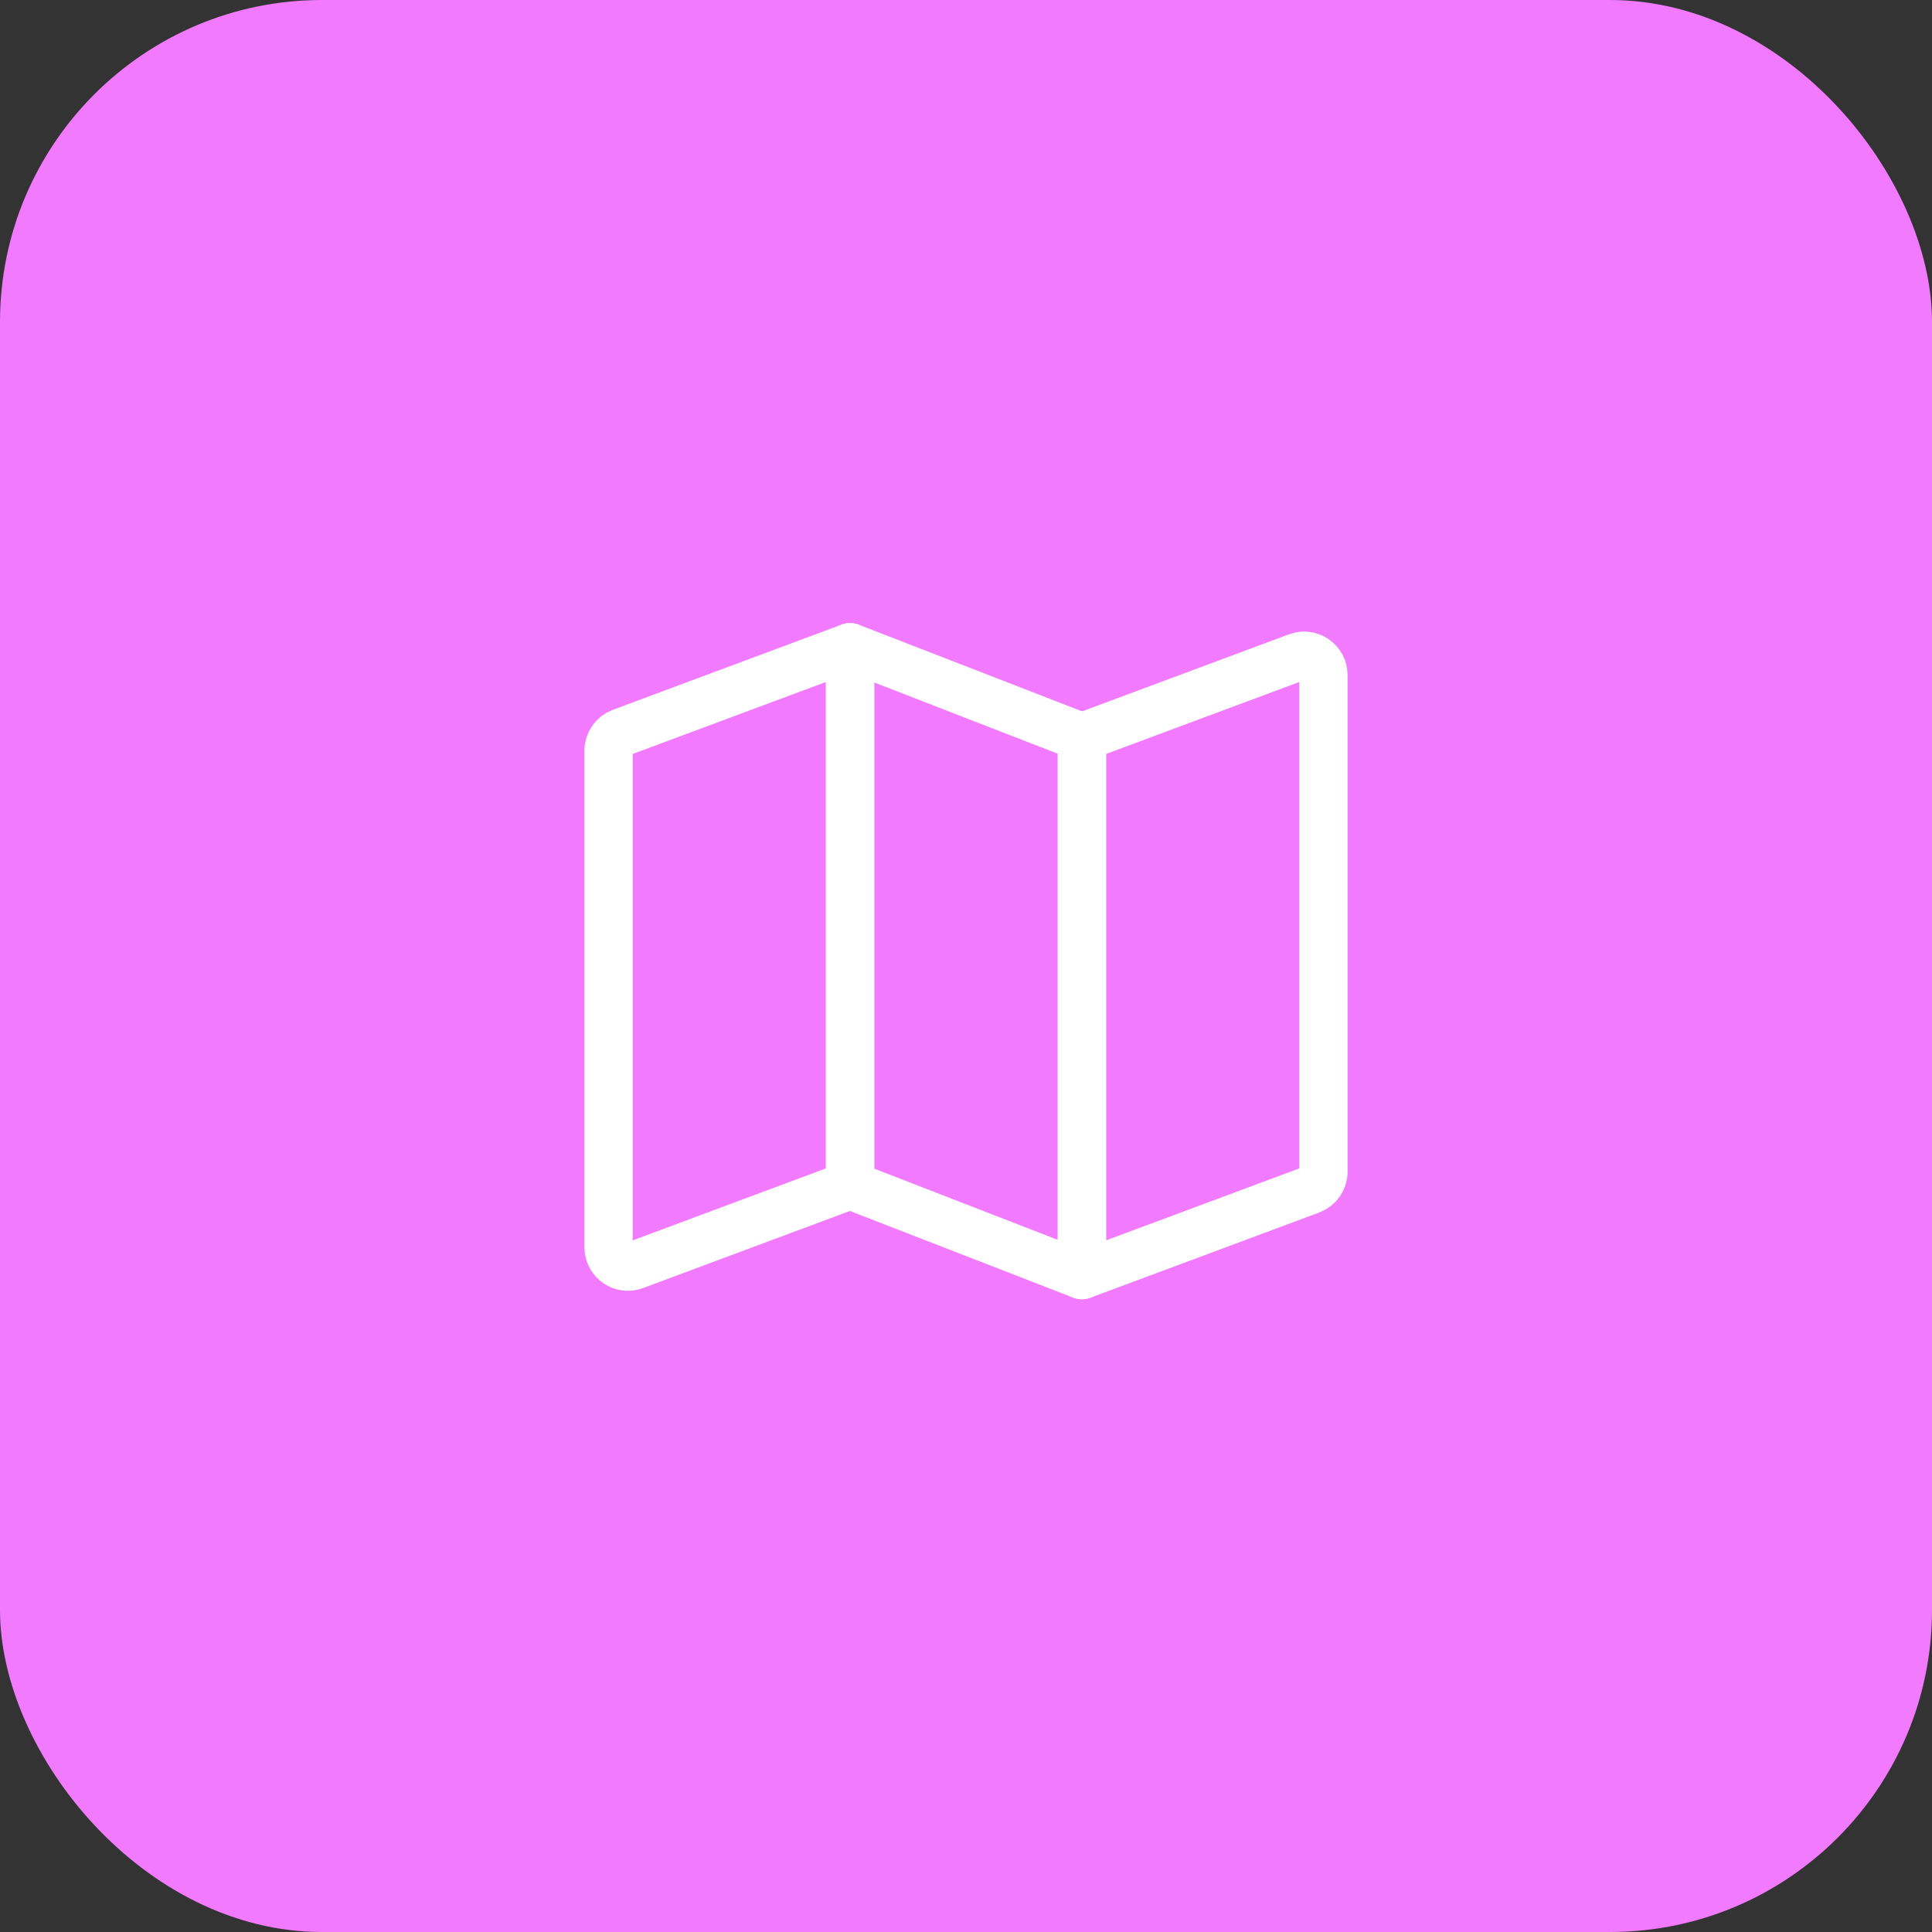
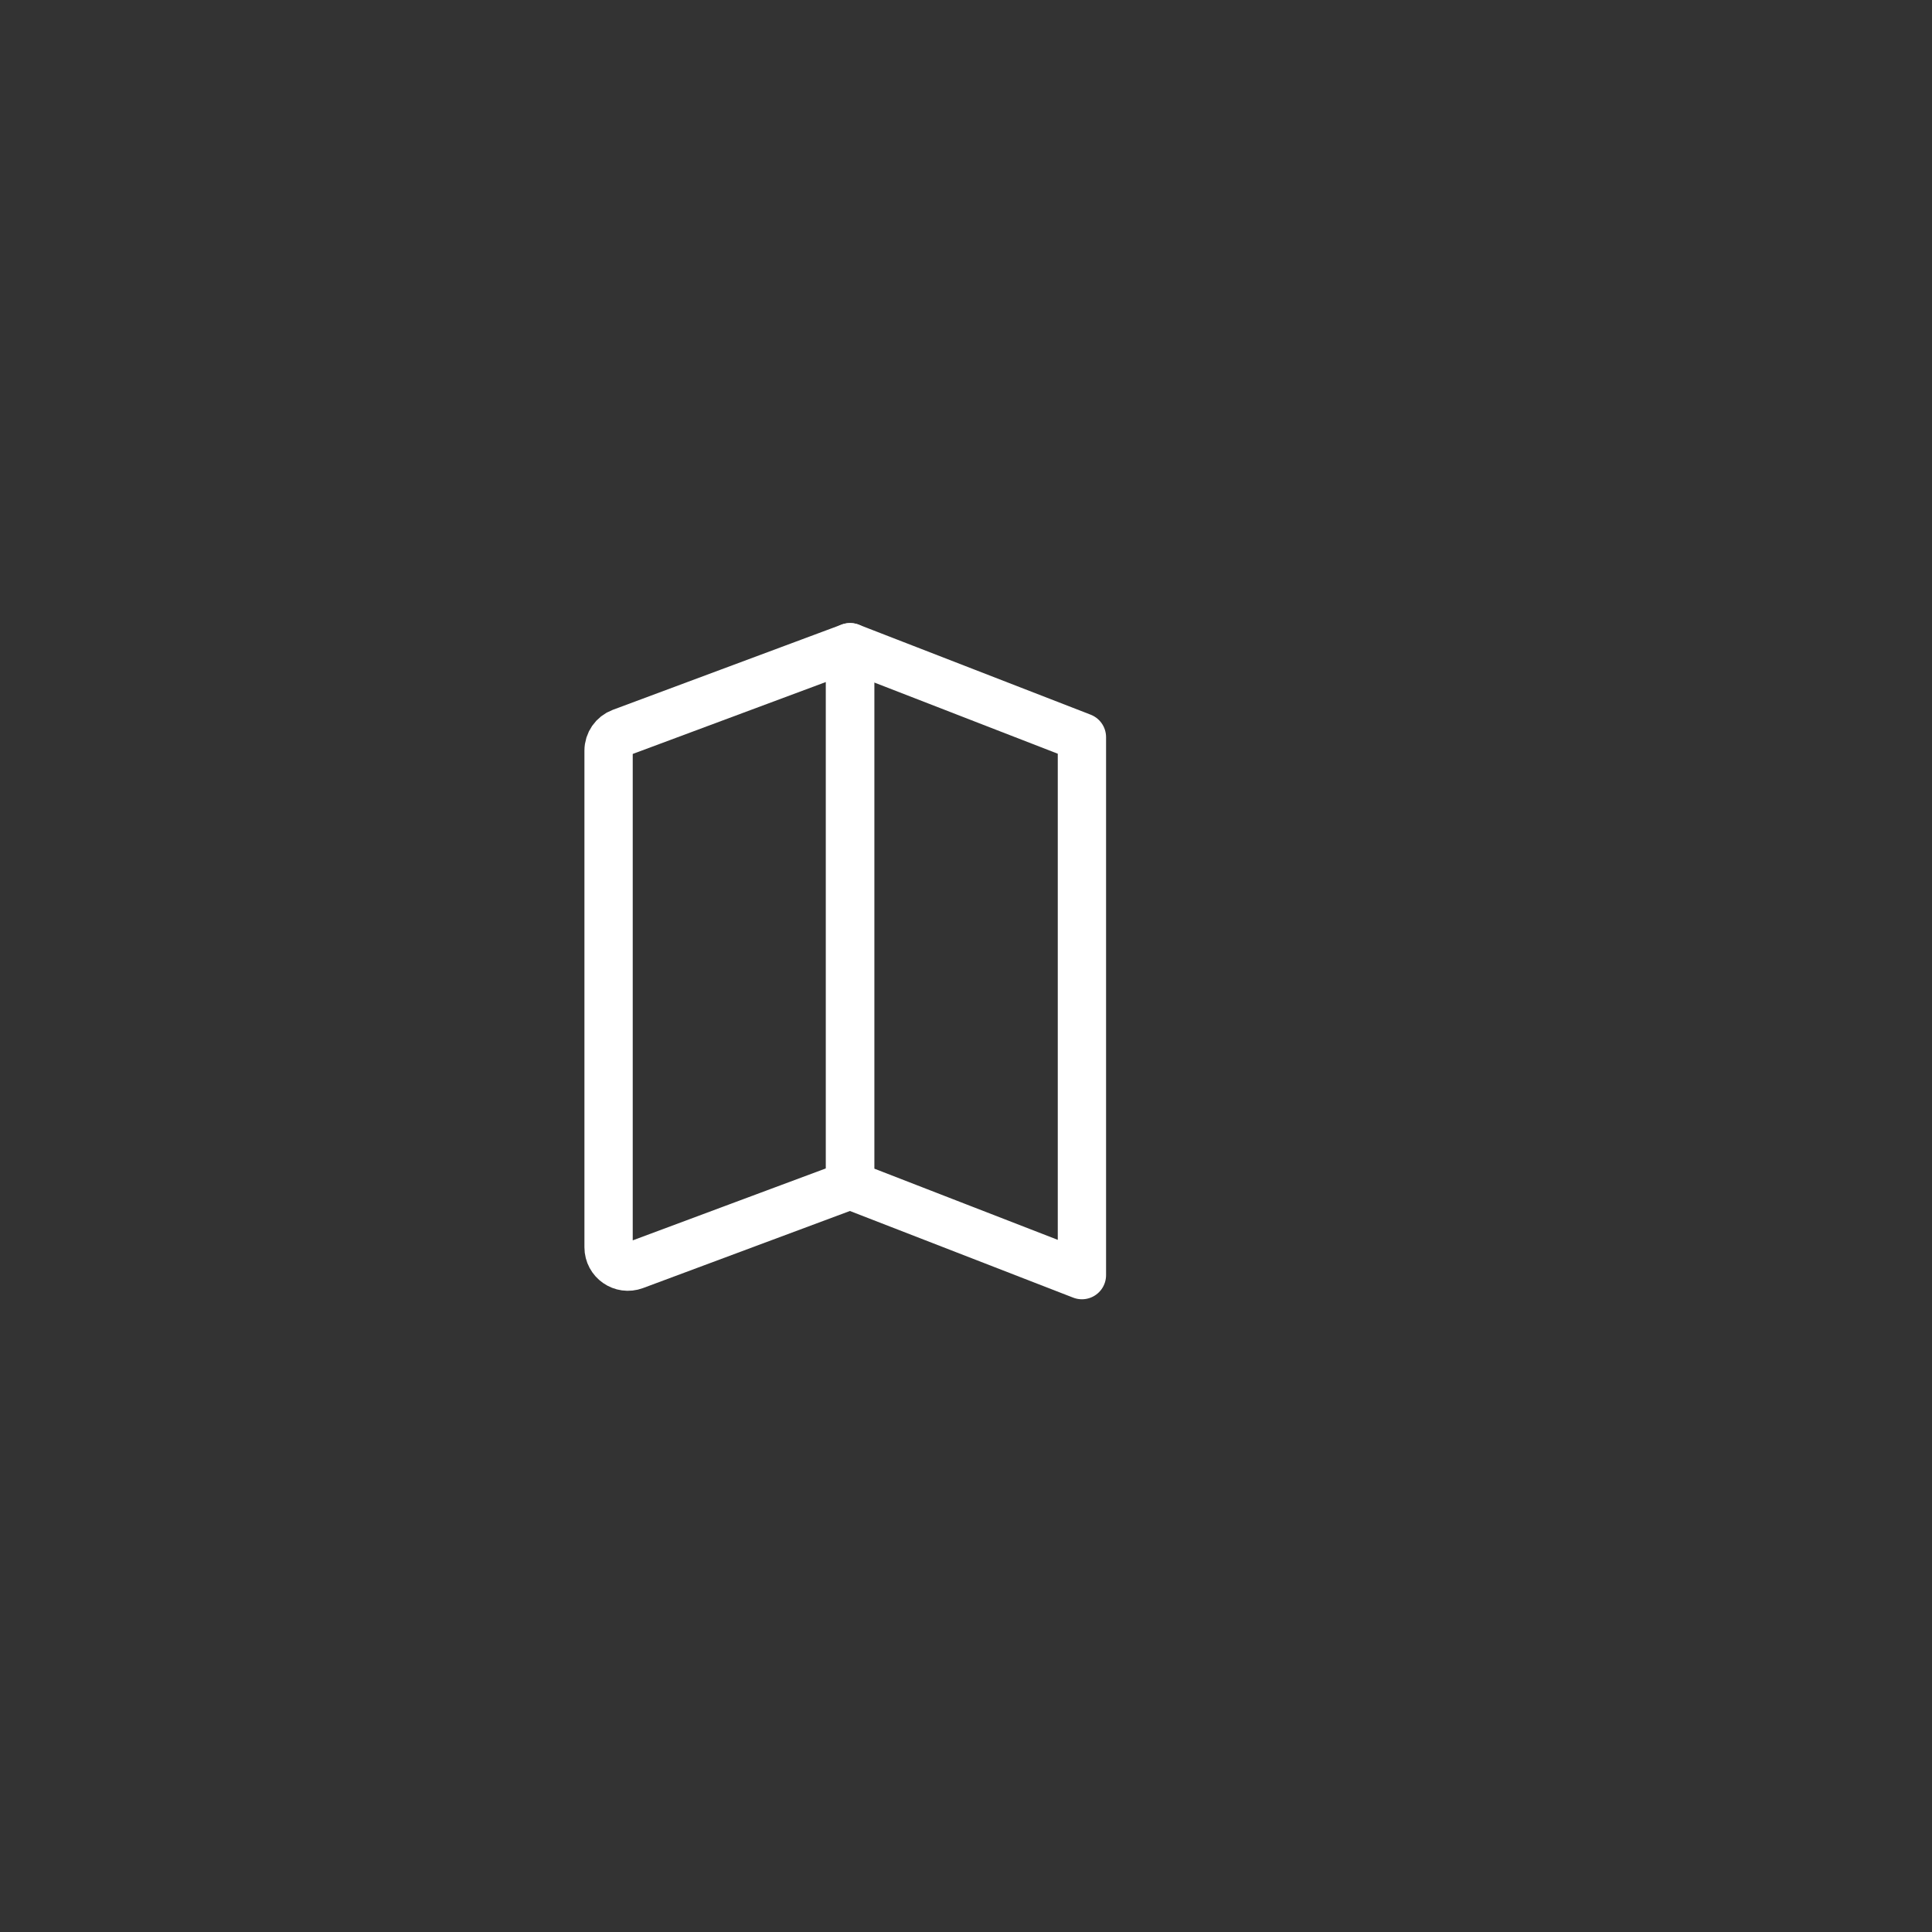
<svg xmlns="http://www.w3.org/2000/svg" width="60" height="60" viewBox="0 0 60 60" fill="none">
  <rect x="0" y="0" width="60" height="60" fill="#333333" stroke="none" />
-   <rect width="60" height="60" rx="10" fill="#F27AFF" />
  <path d="M18.9 23.311C18.9 23.06 19.056 22.836 19.291 22.748L26.4 20.1V36.806L19.709 39.299C19.317 39.445 18.9 39.155 18.9 38.736V23.311Z" stroke="white" stroke-width="1.5" stroke-linejoin="round" />
-   <path d="M33.6 22.894L40.291 20.402C40.683 20.256 41.1 20.546 41.1 20.964V36.389C41.1 36.64 40.944 36.864 40.709 36.952L33.6 39.6V22.894Z" stroke="white" stroke-width="1.5" stroke-linejoin="round" />
  <path d="M33.6 22.894L26.4 20.1V36.806L33.6 39.6V22.894Z" stroke="white" stroke-width="1.5" stroke-linejoin="round" />
</svg>